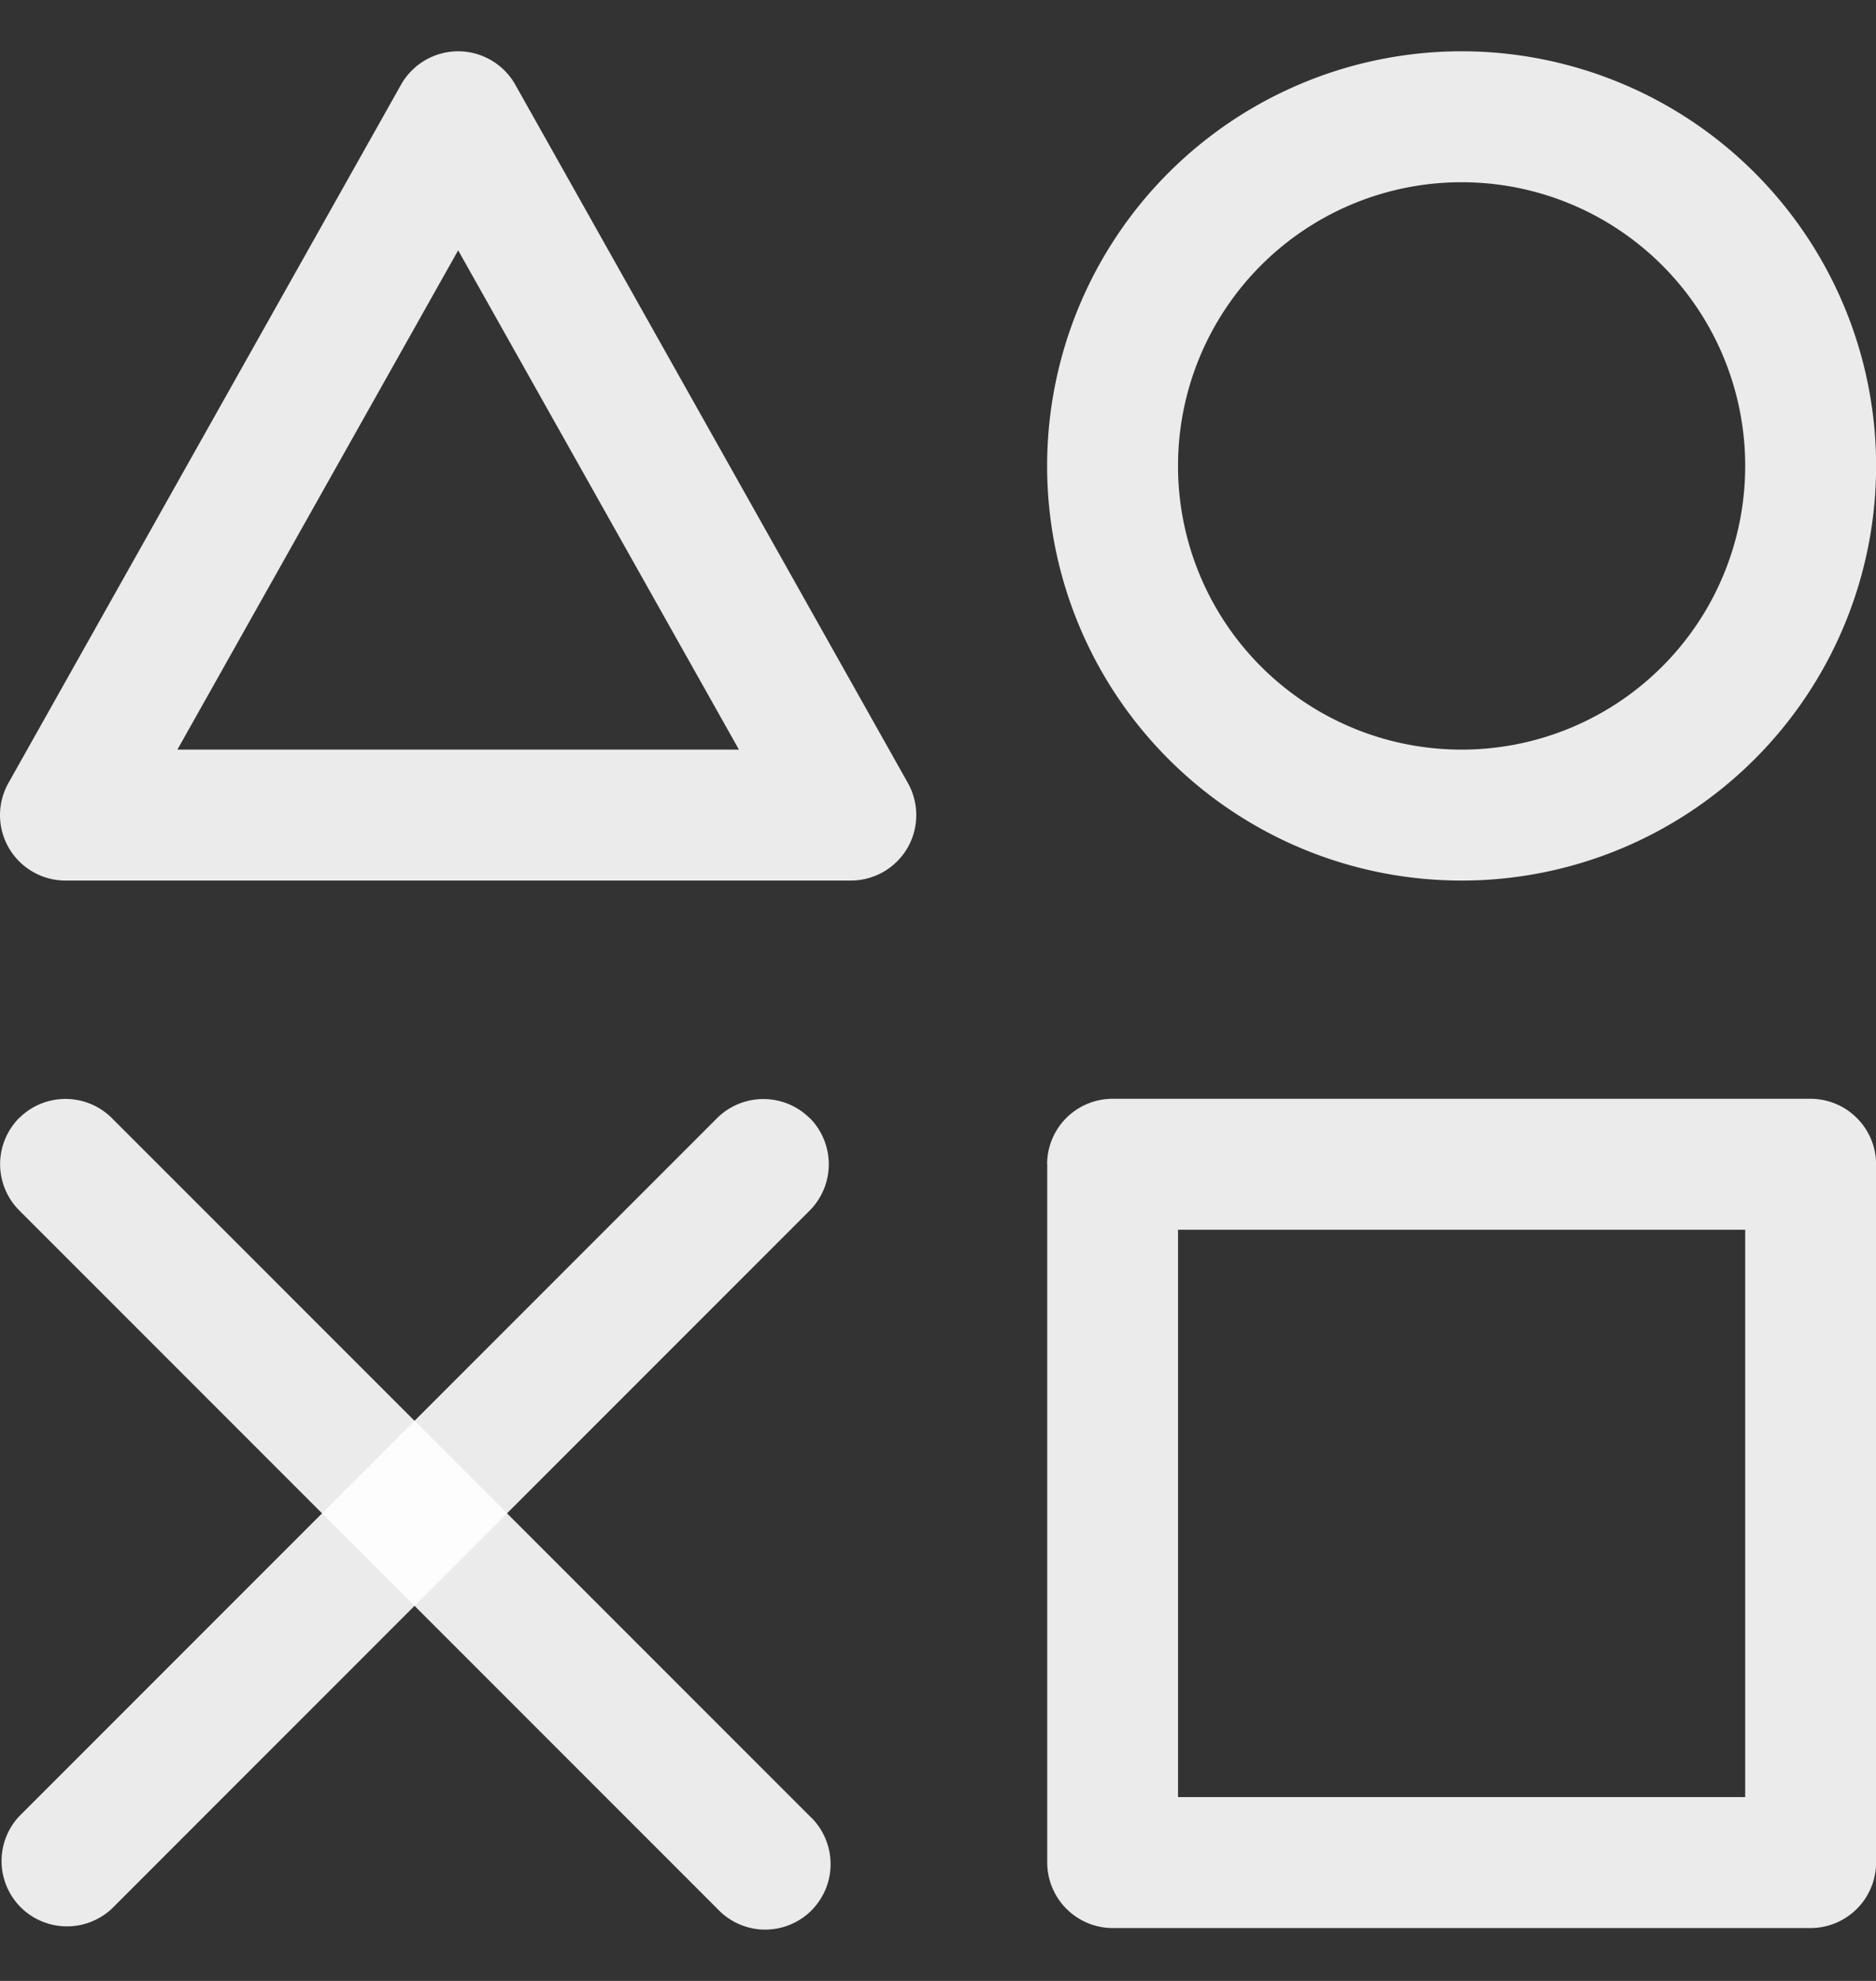
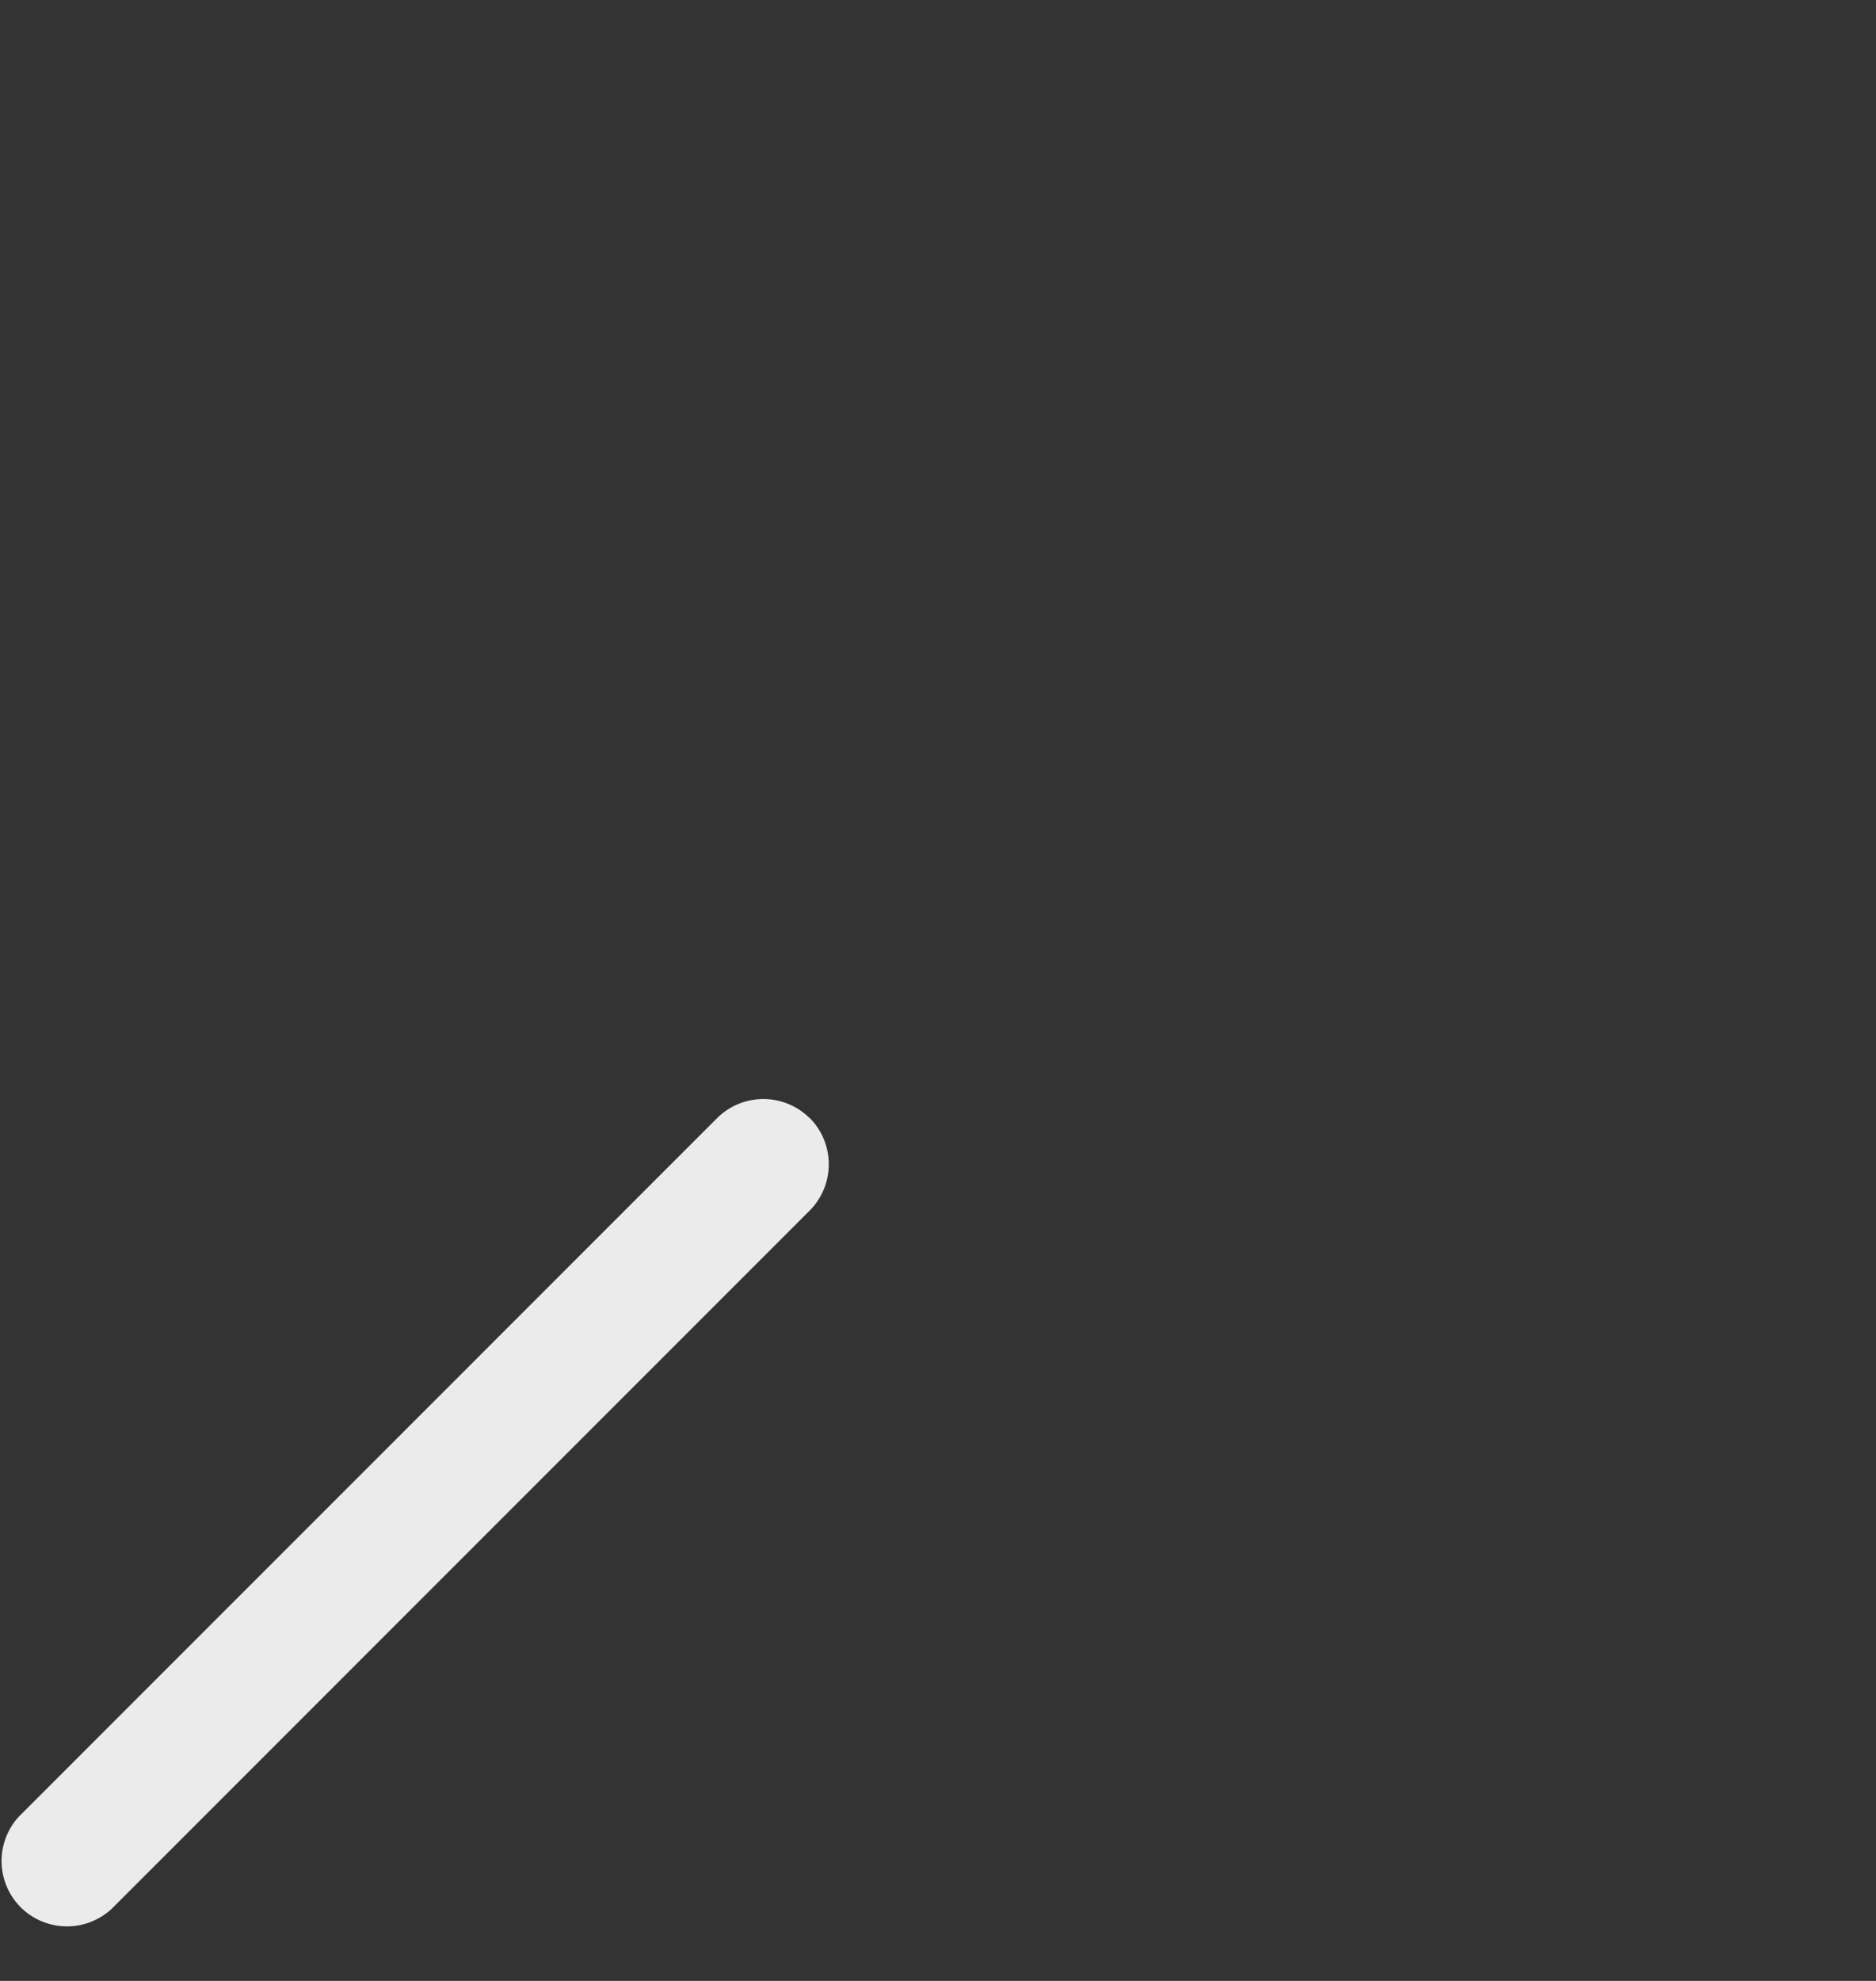
<svg xmlns="http://www.w3.org/2000/svg" width="18" height="19" fill="#fff" fill-rule="evenodd">
  <rect width="100%" height="100%" fill="#333333" stroke="none" />
-   <path d="M10.047 11.167c0-.166.066-.326.184-.444a.63.63 0 0 1 .444-.184h6.698a.63.63 0 0 1 .628.628v6.698a.63.63 0 0 1-.628.628h-6.697a.63.63 0 0 1-.628-.628v-6.698zm1.256.628v5.442h5.442v-5.442h-5.442zM4.396.492a.63.63 0 0 1 .548.32L8.711 7.51a.63.63 0 0 1-.005.625.63.63 0 0 1-.542.311H.628a.63.63 0 0 1-.542-.311A.63.63 0 0 1 0 7.823.63.63 0 0 1 .081 7.51L3.848.812a.63.63 0 0 1 .548-.32zM1.702 7.19H7.09L4.396 2.401 1.702 7.19zm8.345-2.721c0-.522.103-1.039.303-1.522s.493-.921.862-1.29a3.98 3.98 0 0 1 1.29-.862c.482-.2 1-.303 1.522-.303s1.039.103 1.522.303.921.493 1.29.862a3.98 3.98 0 0 1 .862 1.29c.2.482.303 1 .303 1.522 0 1.055-.419 2.066-1.165 2.812s-1.757 1.165-2.812 1.165-2.066-.419-2.812-1.165-1.165-1.757-1.165-2.812zm3.977-2.721a2.72 2.72 0 0 0-2.721 2.721 2.72 2.72 0 0 0 2.721 2.721 2.72 2.72 0 0 0 2.721-2.721 2.72 2.72 0 0 0-2.721-2.721zM.185 10.723a.63.63 0 0 1 .887 0L7.77 17.42c.062.057.111.127.145.204a.63.63 0 0 1 .009.491c-.032.078-.079.149-.138.209a.63.63 0 0 1-.209.138c-.078.032-.162.047-.246.046a.63.63 0 0 1-.448-.2L.185 11.61a.63.63 0 0 1-.184-.444.63.63 0 0 1 .184-.444z" fill-opacity=".9" />
  <path d="M7.769 10.723a.63.63 0 0 1 0 .888l-6.698 6.698a.63.63 0 0 1-.872-.015.63.63 0 0 1-.184-.433.63.63 0 0 1 .168-.439l6.698-6.698a.63.63 0 0 1 .887 0z" fill-opacity=".9" />
</svg>